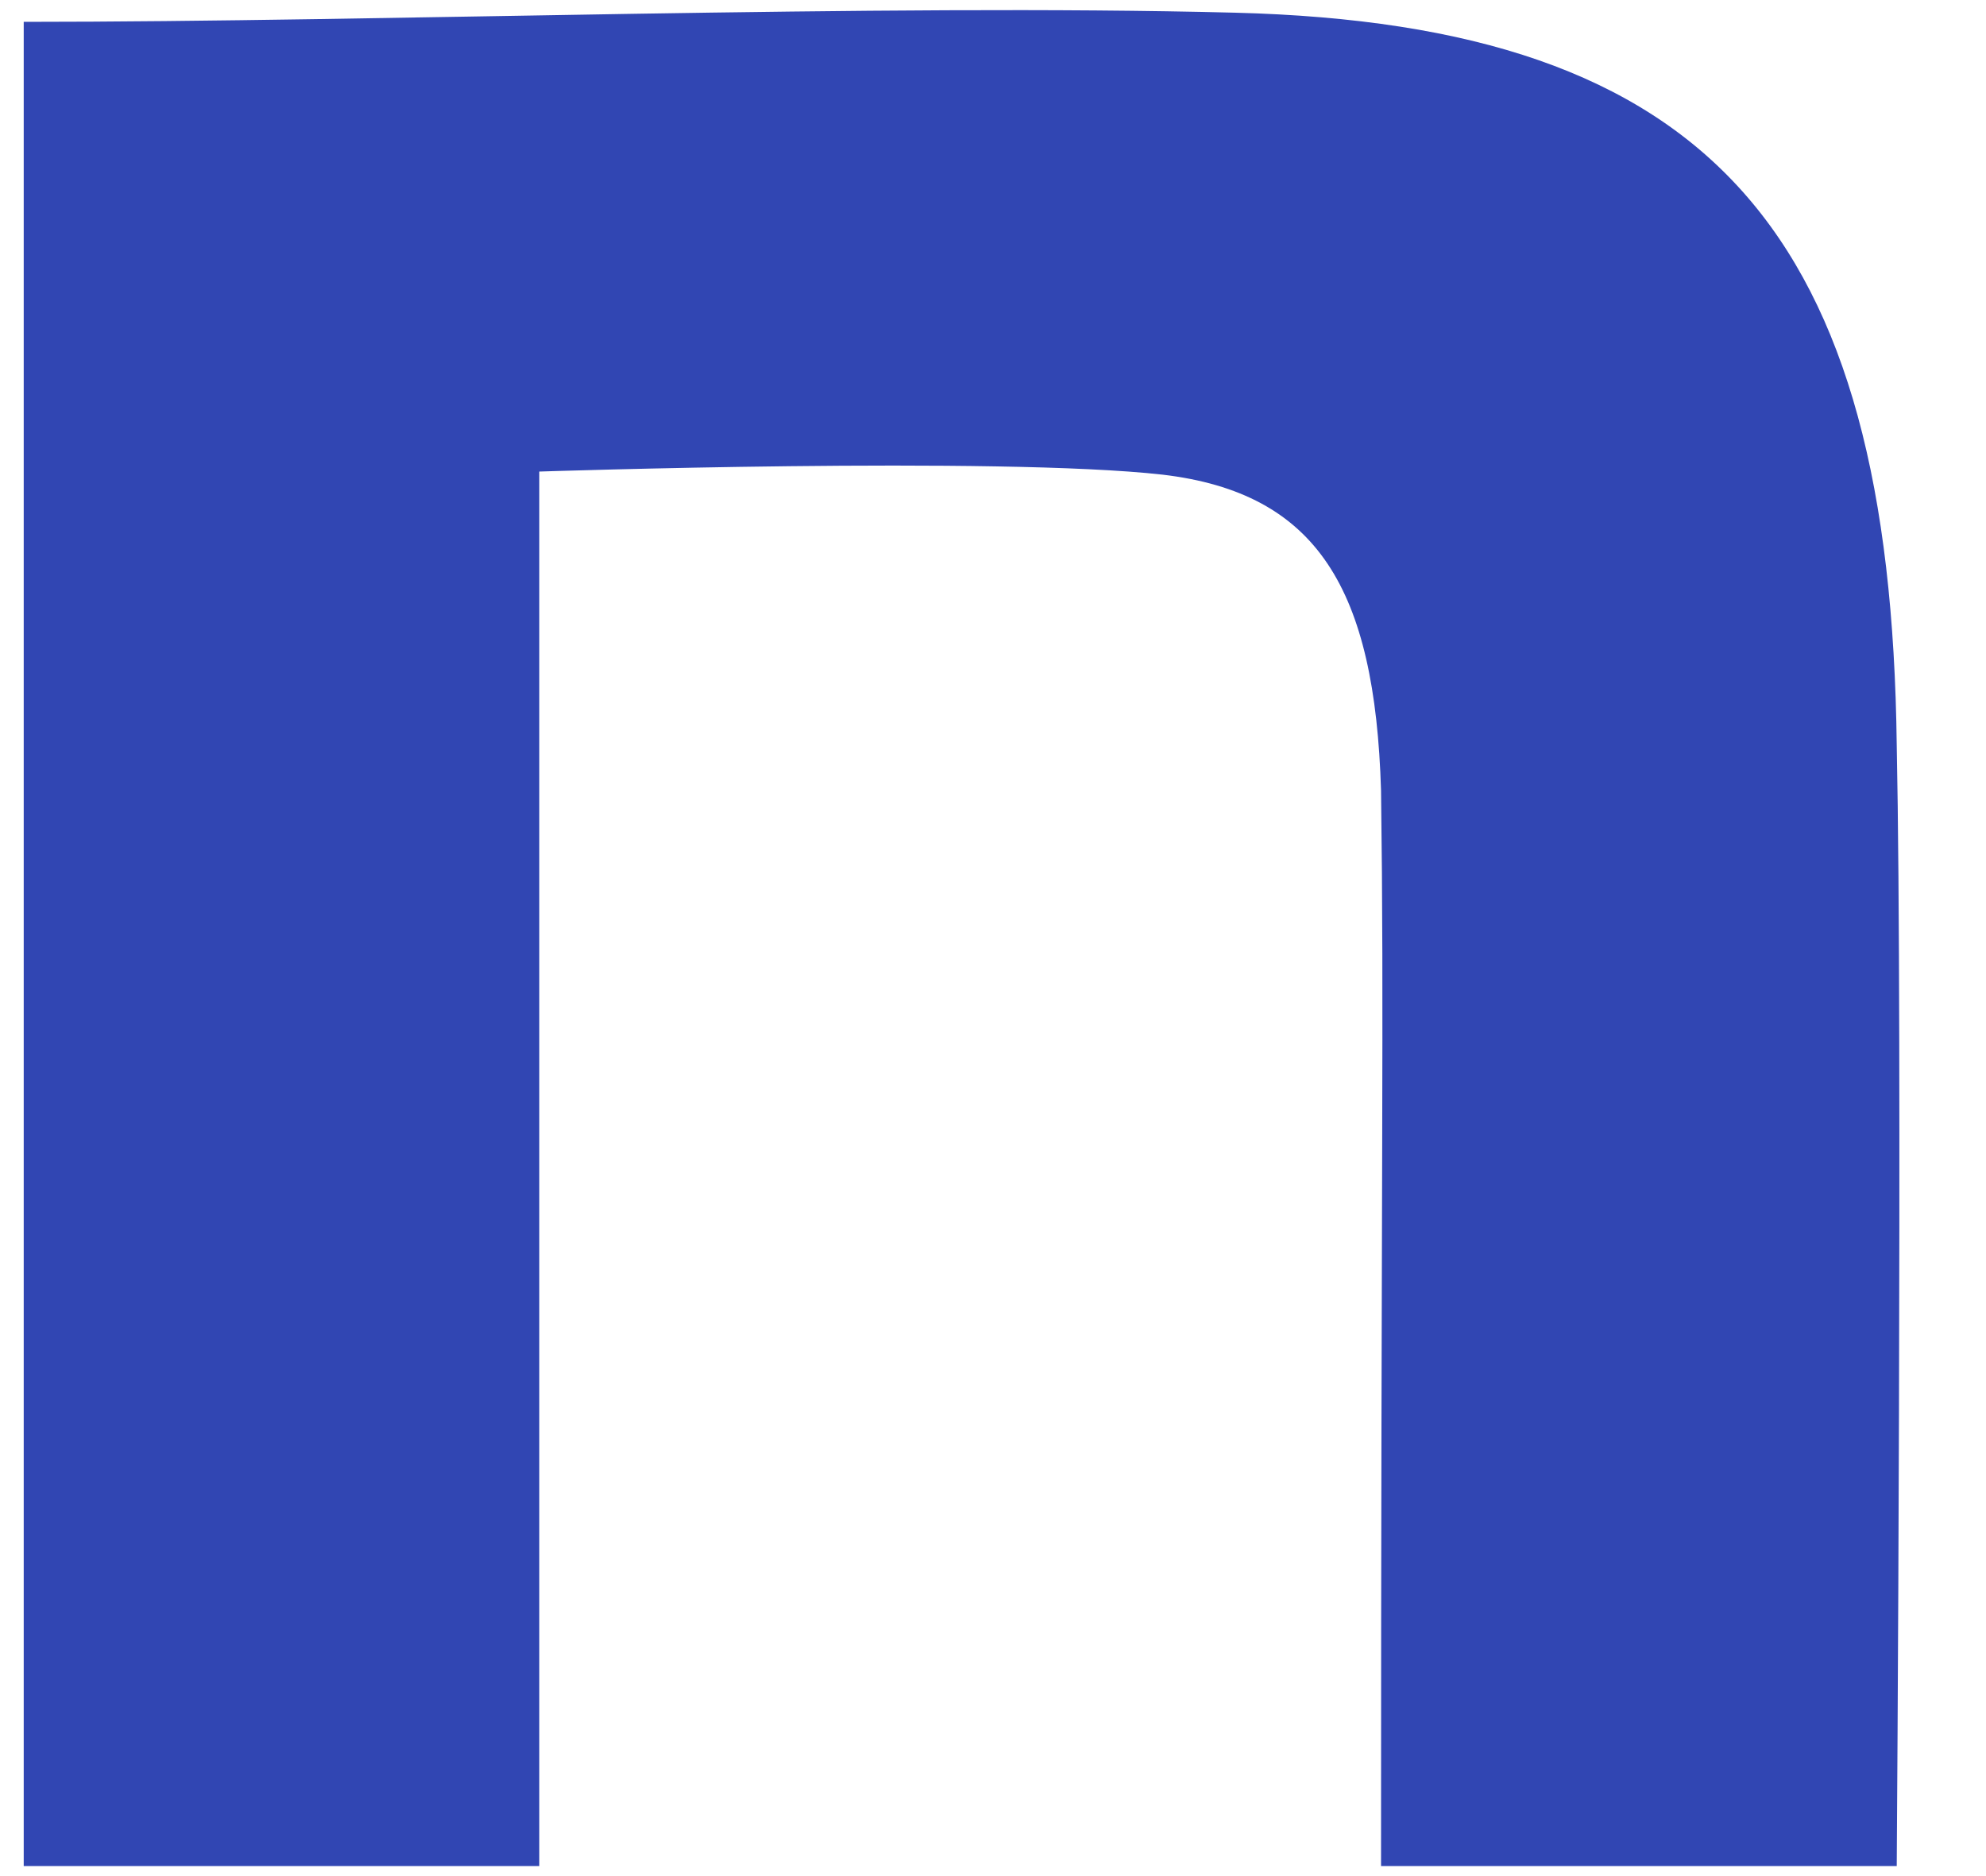
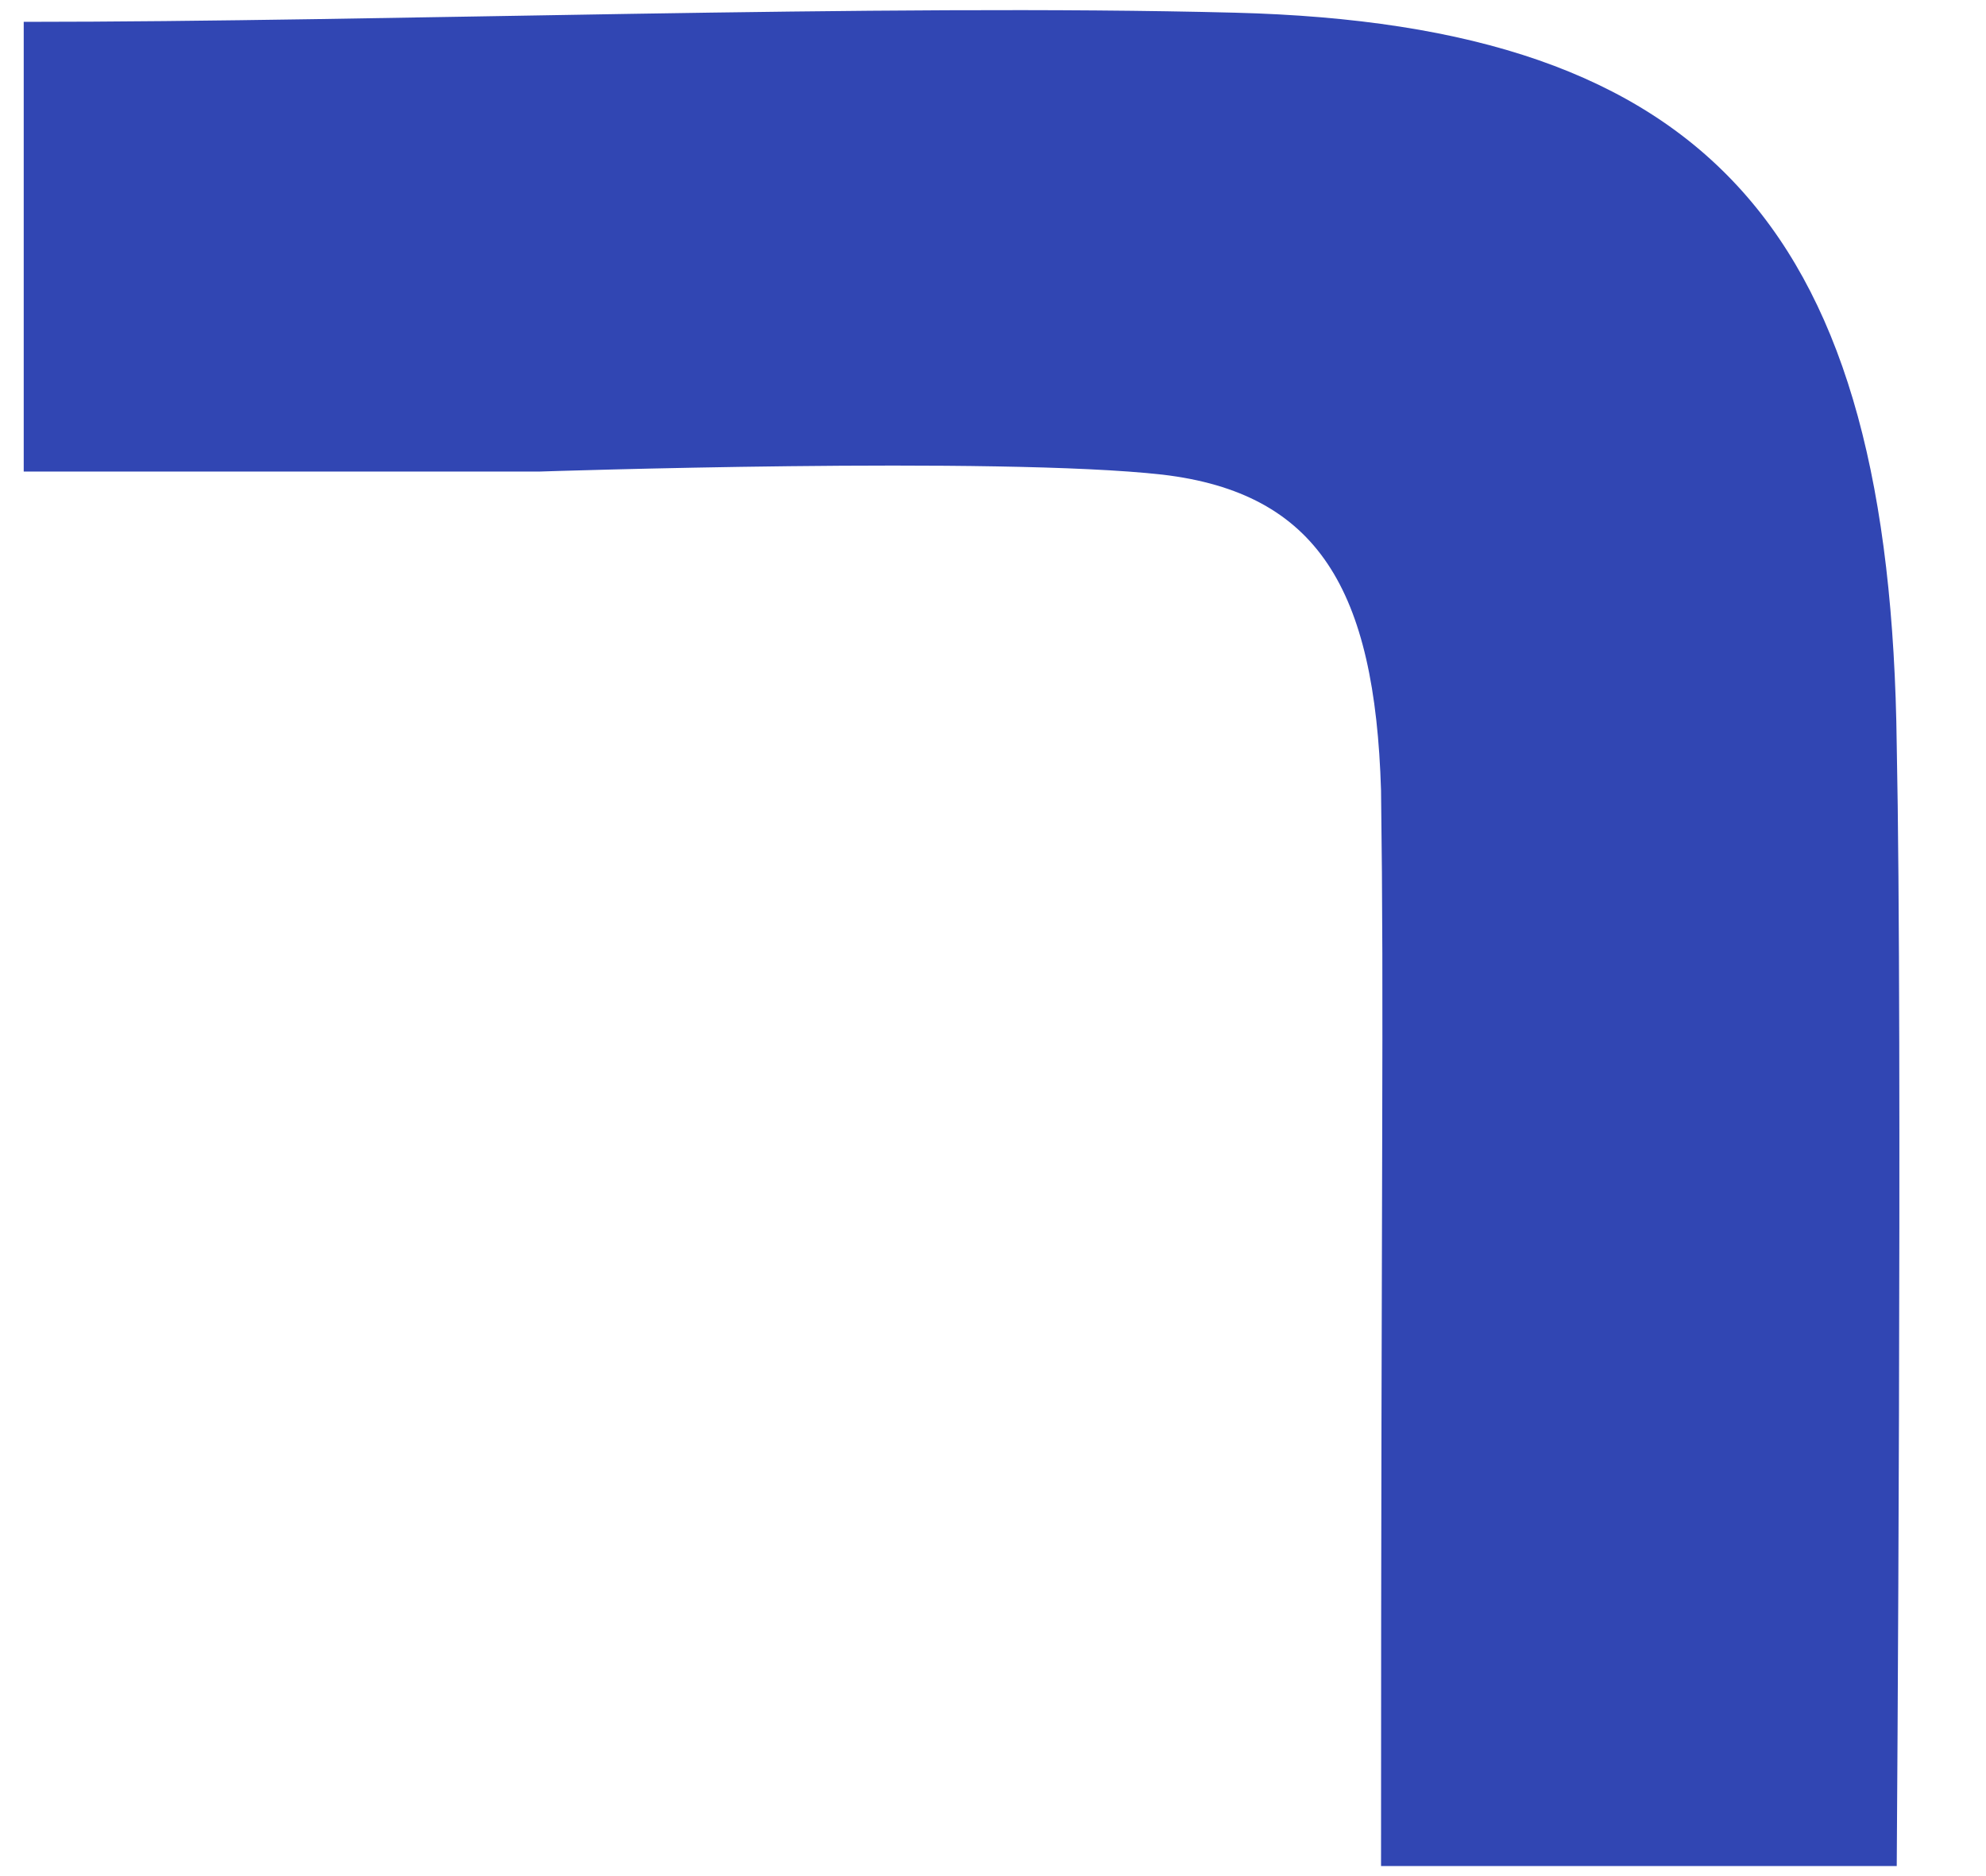
<svg xmlns="http://www.w3.org/2000/svg" width="18" height="17" viewBox="0 0 18 17" fill="none">
-   <path d="M.215.198c3.274 0 7.758-.166 10.978-.083 4.32.11 5.943 1.992 5.998 6.64.054 2.628 0 10.154 0 10.154h-4.674c0-6.584.028-7.671 0-9.746-.055-1.826-.576-2.696-1.98-2.862-1.485-.167-5.649-.028-5.649-.028v12.636H.215V.198z" fill="#3146B3" />
+   <path d="M.215.198c3.274 0 7.758-.166 10.978-.083 4.32.11 5.943 1.992 5.998 6.64.054 2.628 0 10.154 0 10.154h-4.674c0-6.584.028-7.671 0-9.746-.055-1.826-.576-2.696-1.98-2.862-1.485-.167-5.649-.028-5.649-.028H.215V.198z" fill="#3146B3" />
</svg>